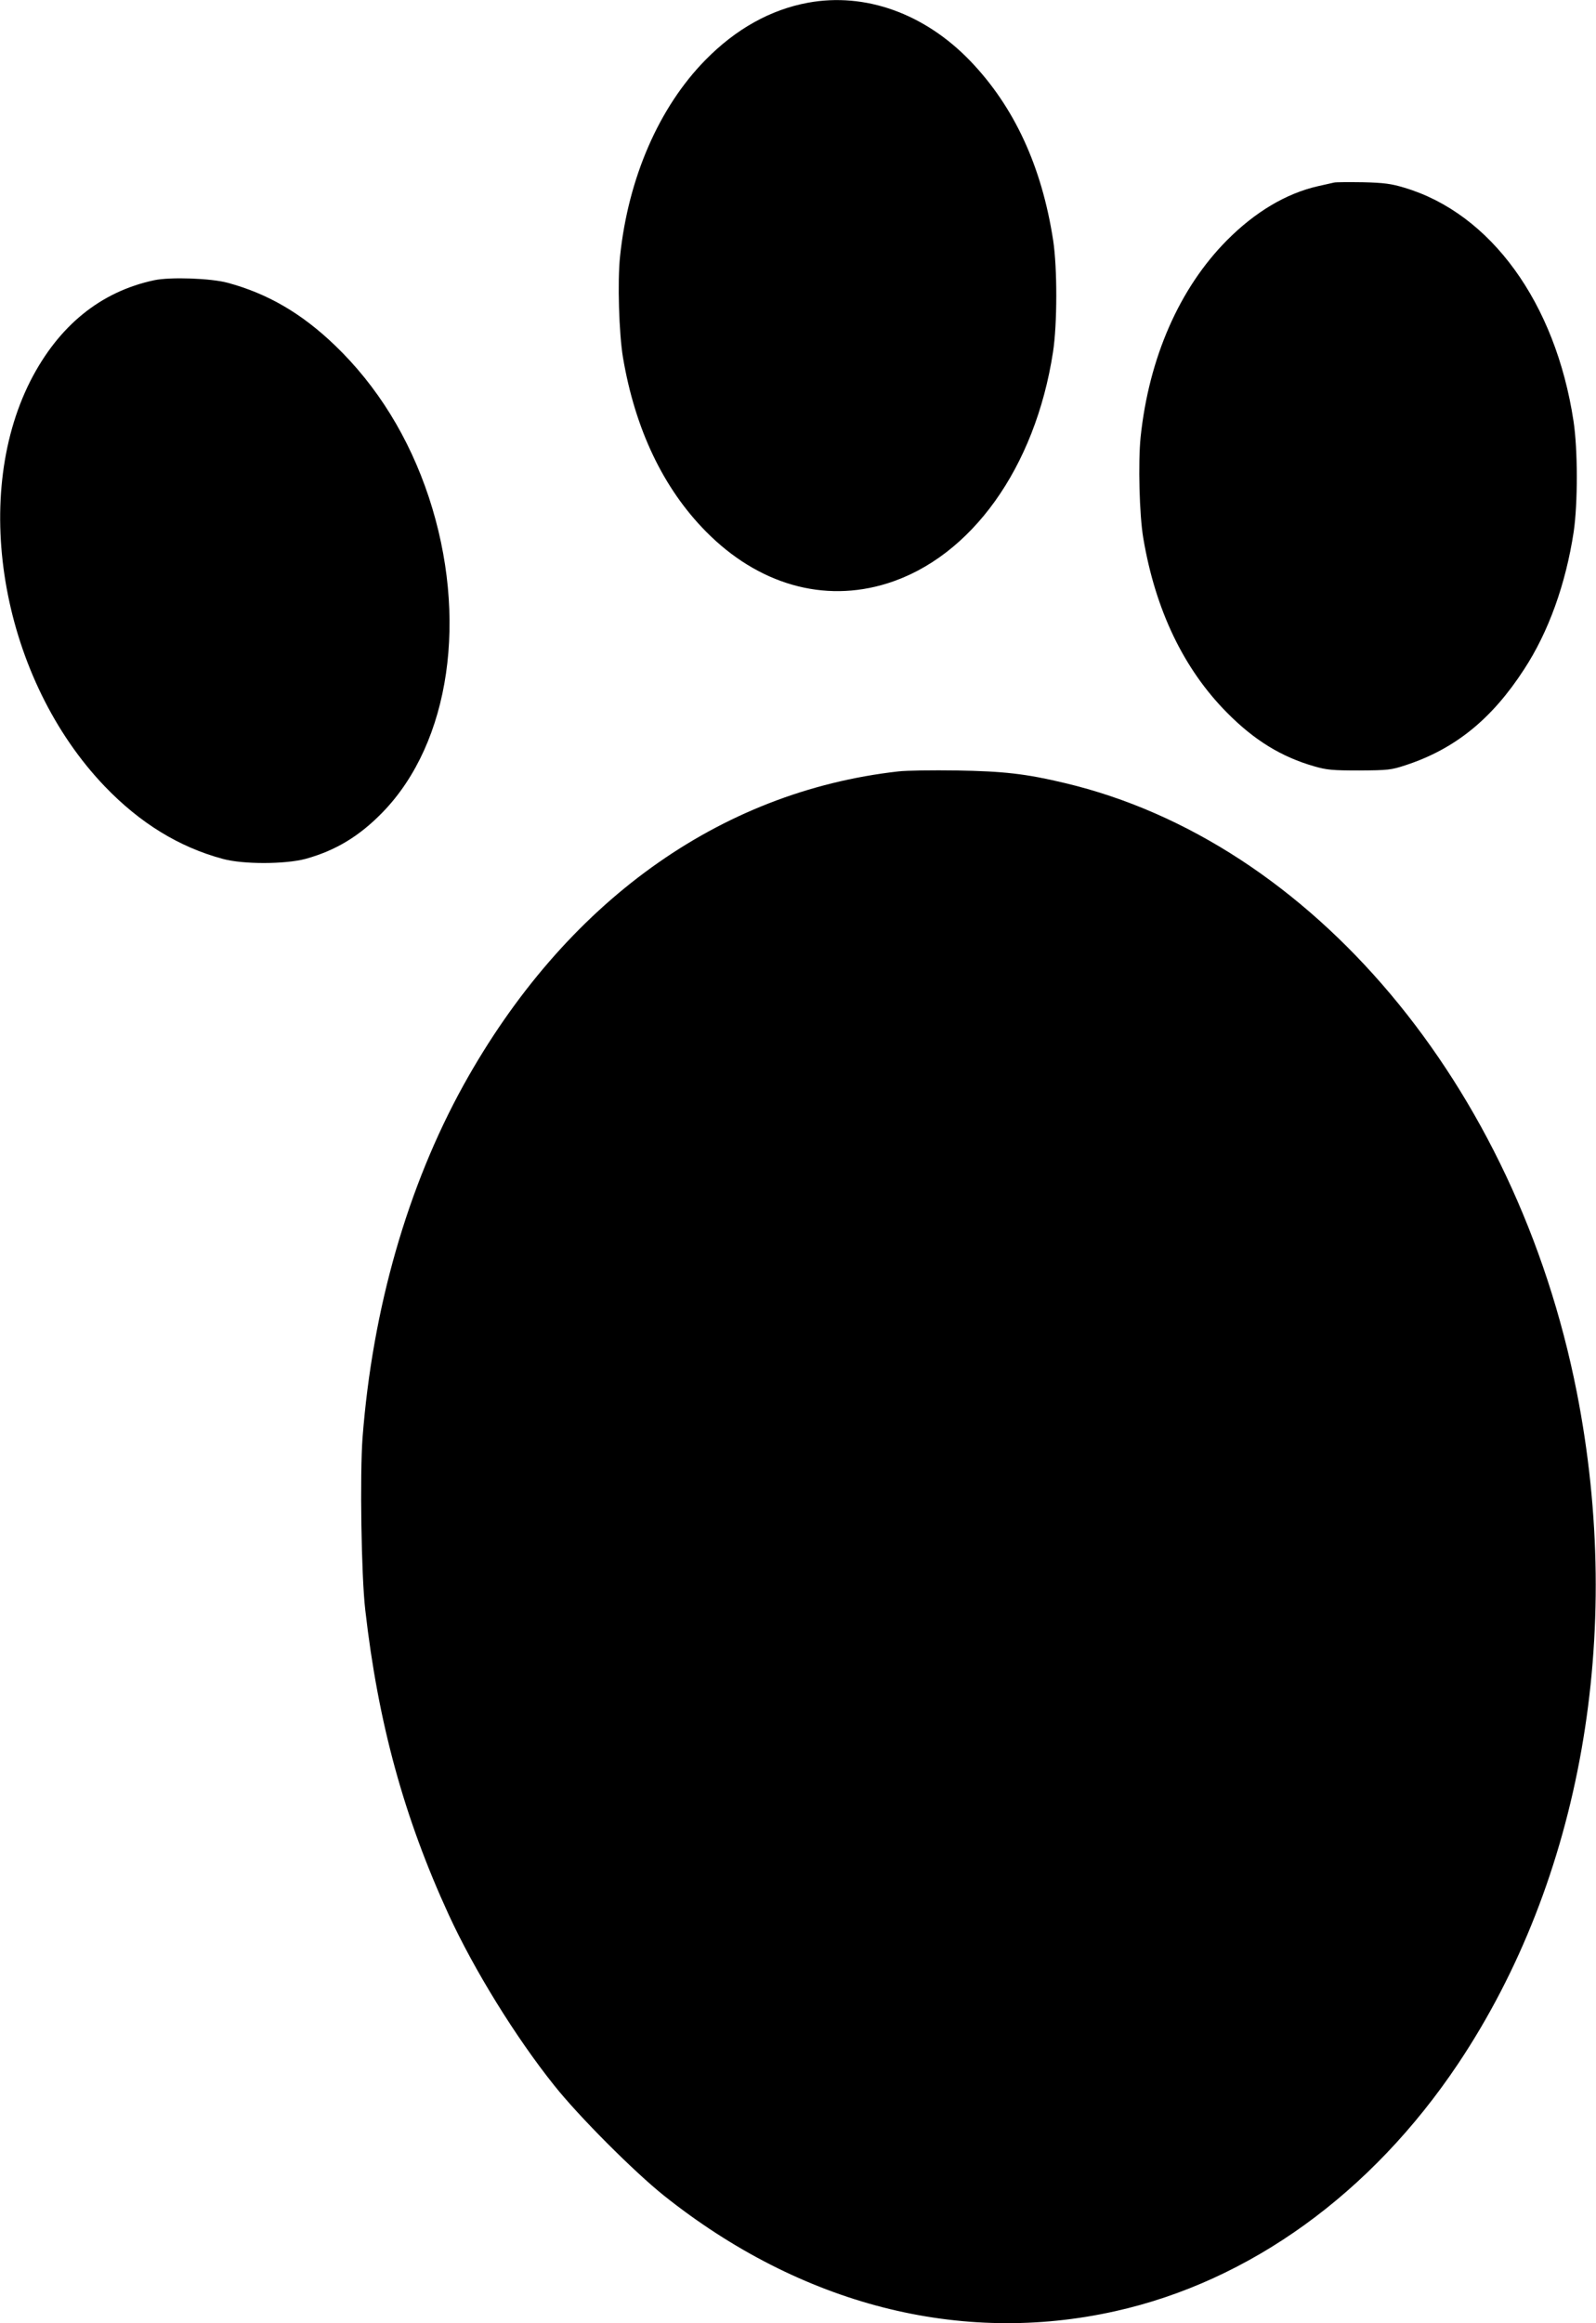
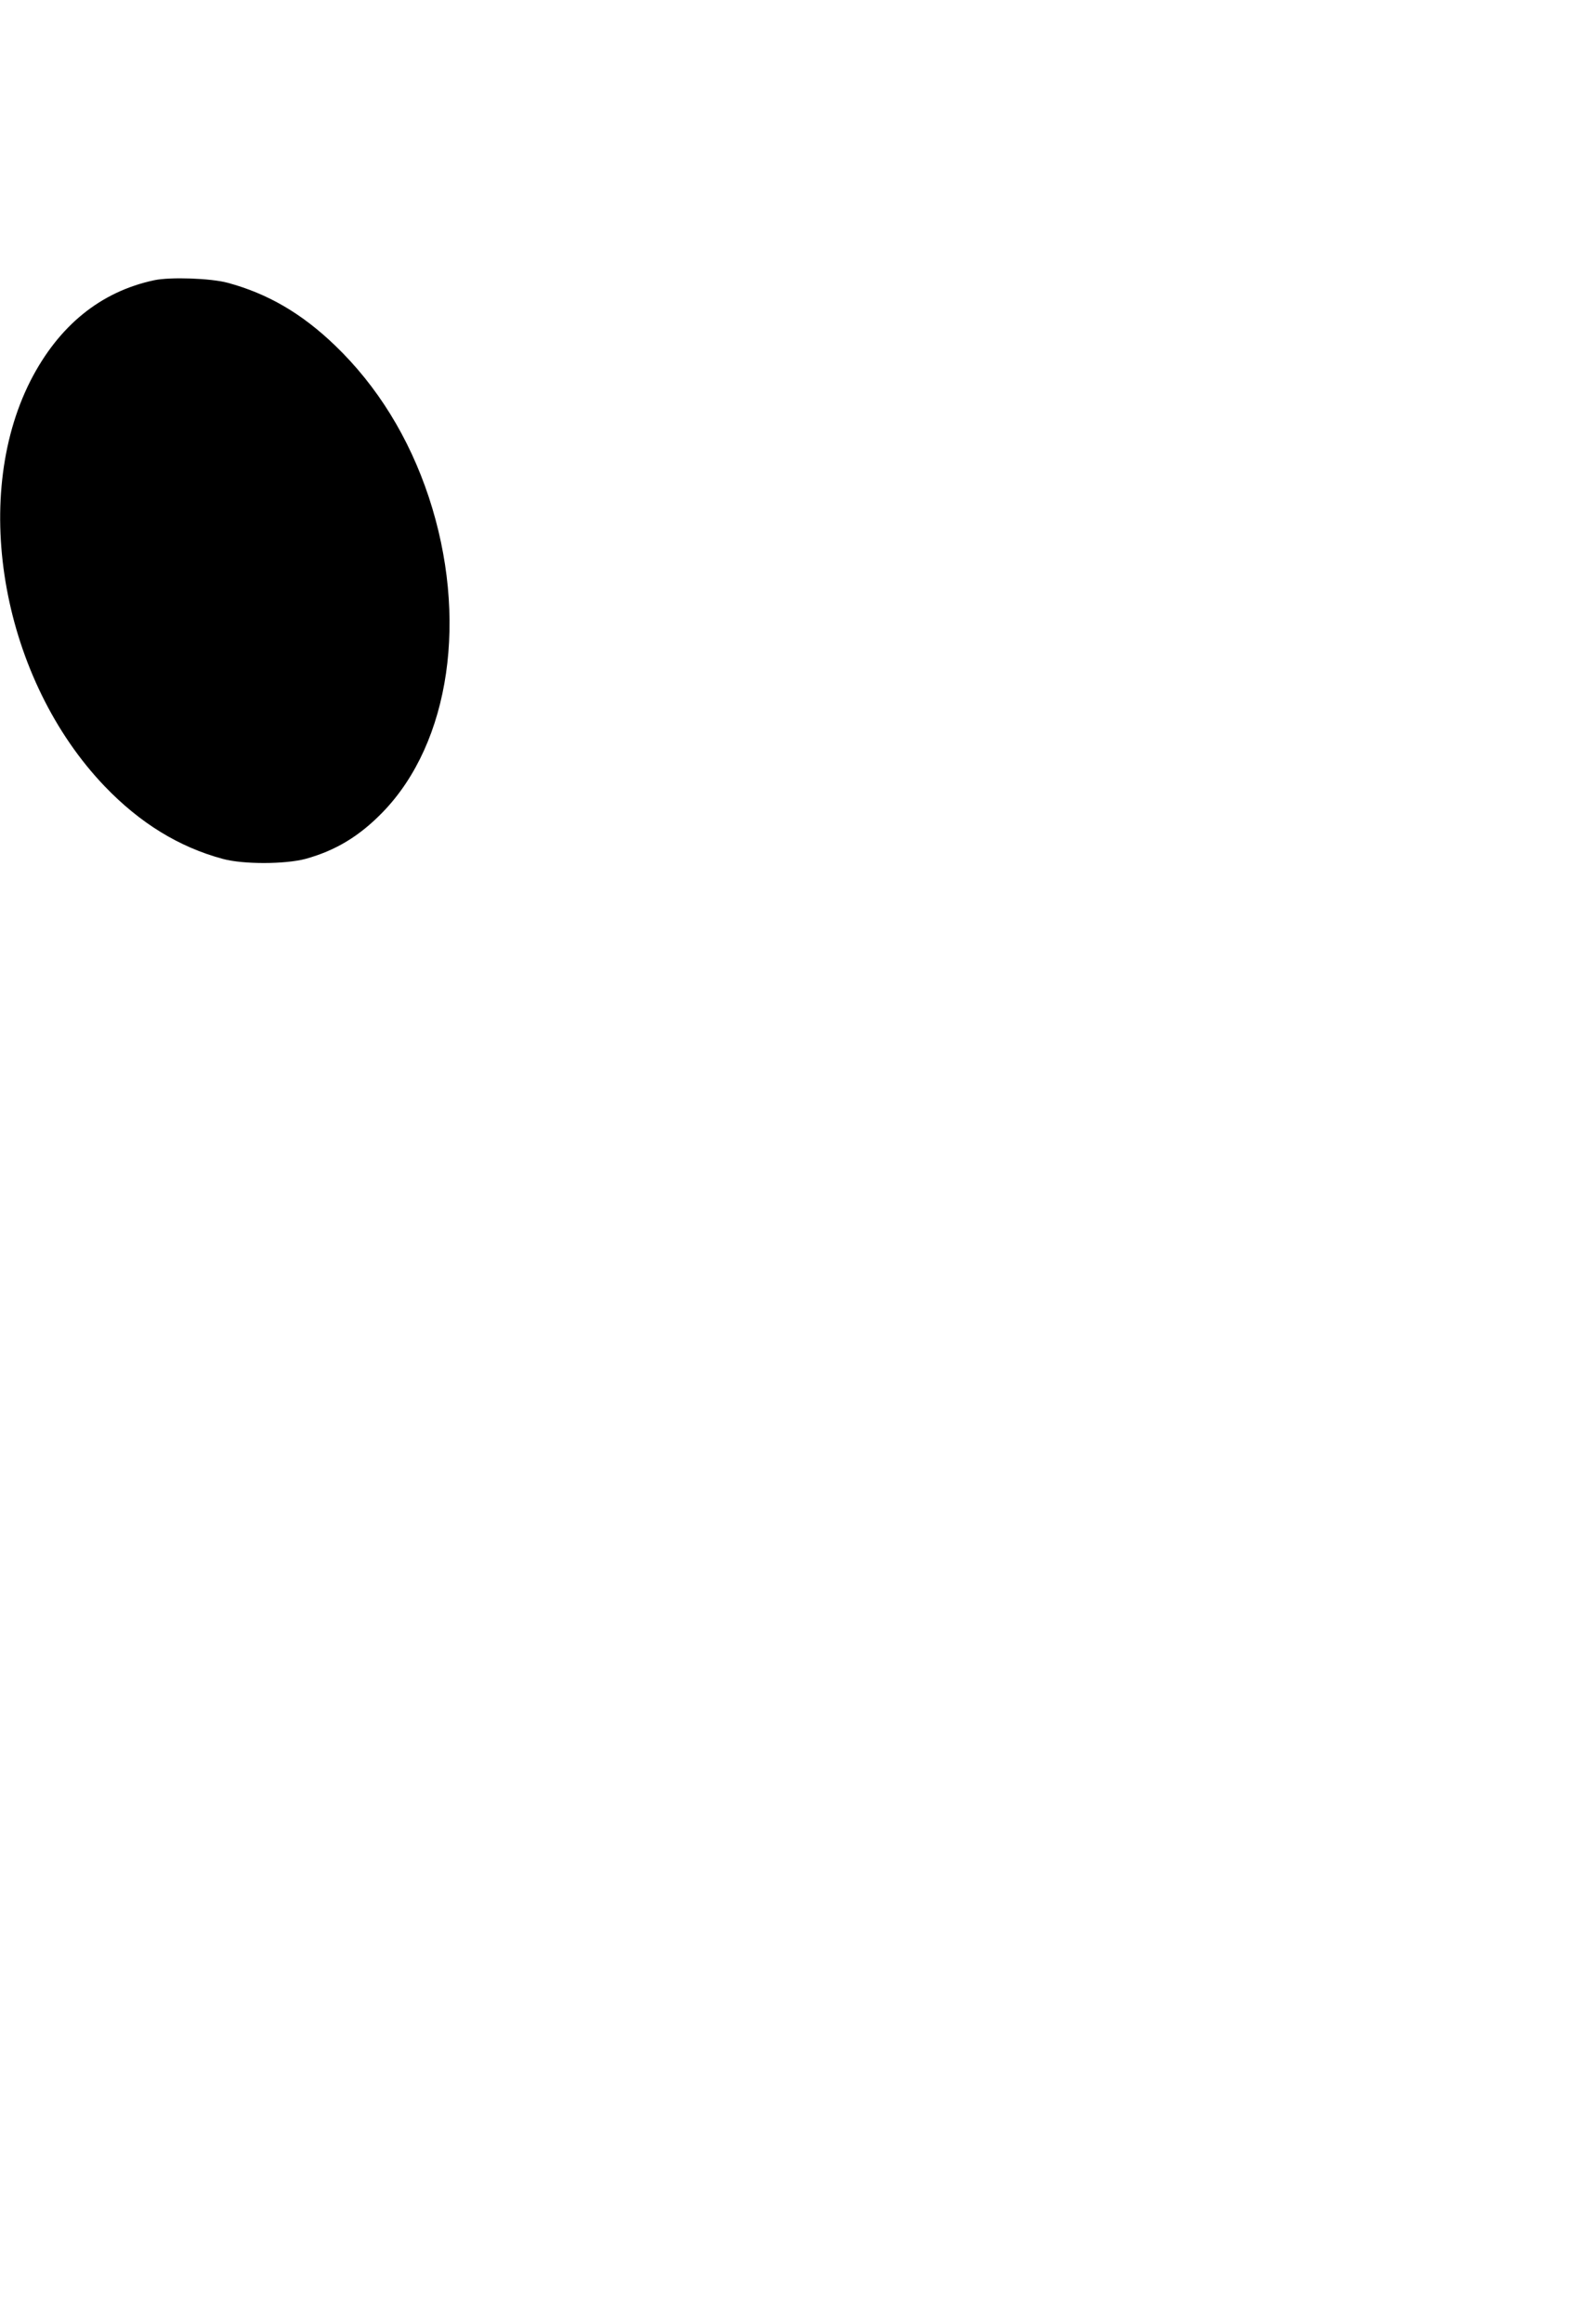
<svg xmlns="http://www.w3.org/2000/svg" version="1.0" width="880pt" height="1280pt" viewBox="0 0 880 1280" preserveAspectRatio="xMidYMid meet">
  <g transform="translate(0,1280) scale(0.1,-0.1)" fill="#000000" stroke="none">
-     <path d="M4455 12785 c-206 -38 -397 -144 -565 -315 -256 -260 -426 -650 -471 -1081 -15 -139 -6 -428 16 -559 67 -395 222 -720 457 -958 288 -292 650 -396 1001 -286 462 145 815 637 913 1274 24 155 24 463 1 615 -63 409 -215 737 -457 989 -252 262 -580 379 -895 321z" />
-     <path d="M7355 11794 c-11 -2 -51 -12 -89 -20 -175 -40 -346 -142 -501 -298 -262 -264 -430 -647 -476 -1085 -14 -140 -7 -429 15 -557 67 -396 223 -720 461 -960 150 -152 300 -244 481 -296 69 -20 101 -23 249 -23 159 1 176 3 255 29 272 89 476 254 654 529 134 205 229 468 273 757 23 157 23 453 -1 610 -99 652 -456 1144 -933 1286 -73 22 -112 27 -228 30 -77 1 -149 1 -160 -2z" />
    <path d="M850 11256 c-296 -63 -527 -251 -682 -554 -334 -658 -152 -1649 410 -2235 194 -202 409 -334 650 -399 113 -31 344 -30 457 0 166 46 297 125 426 258 372 384 472 1074 253 1736 -109 328 -284 611 -516 834 -184 177 -371 286 -593 346 -93 25 -315 33 -405 14z" />
-     <path d="M4955 8550 c-991 -111 -1841 -723 -2399 -1728 -309 -559 -502 -1231 -557 -1943 -15 -202 -7 -763 15 -949 71 -624 214 -1144 460 -1679 140 -304 369 -675 582 -941 136 -171 441 -476 605 -607 756 -602 1634 -827 2487 -637 743 165 1413 649 1892 1364 678 1014 917 2365 654 3700 -334 1693 -1462 3034 -2824 3356 -213 51 -340 65 -595 69 -132 2 -276 0 -320 -5z" />
+     <path d="M4955 8550 z" />
  </g>
</svg>